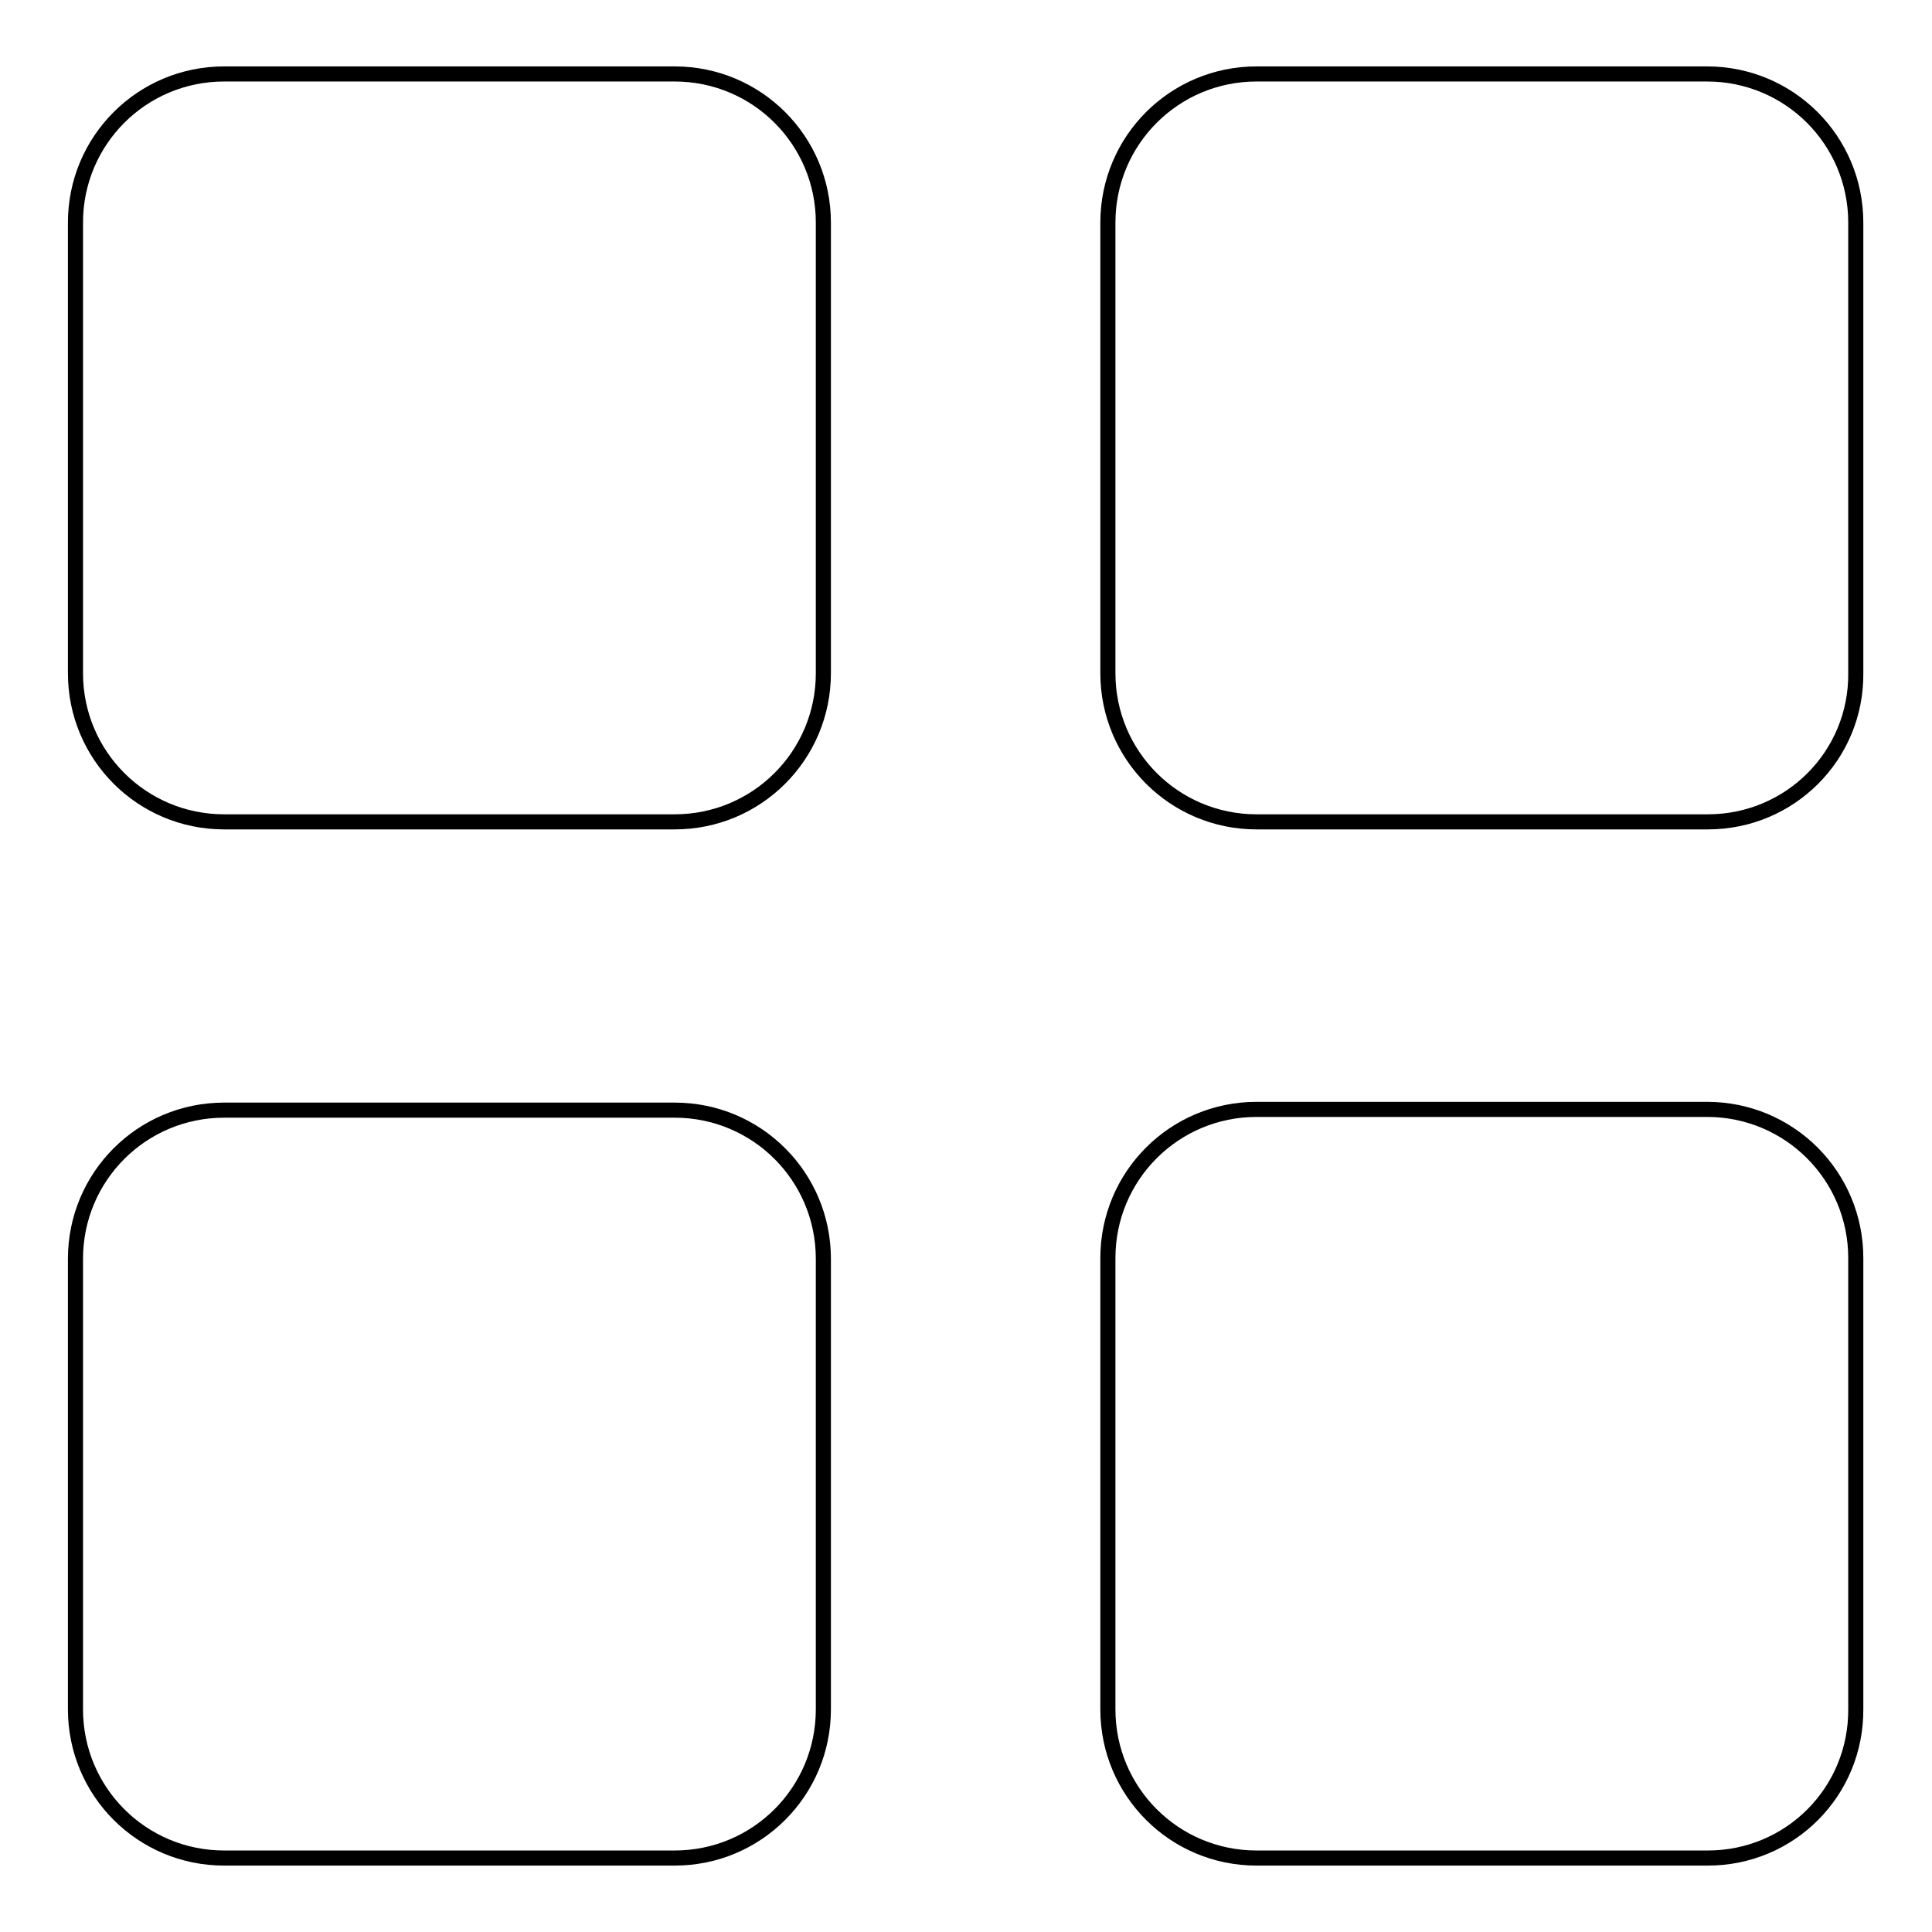
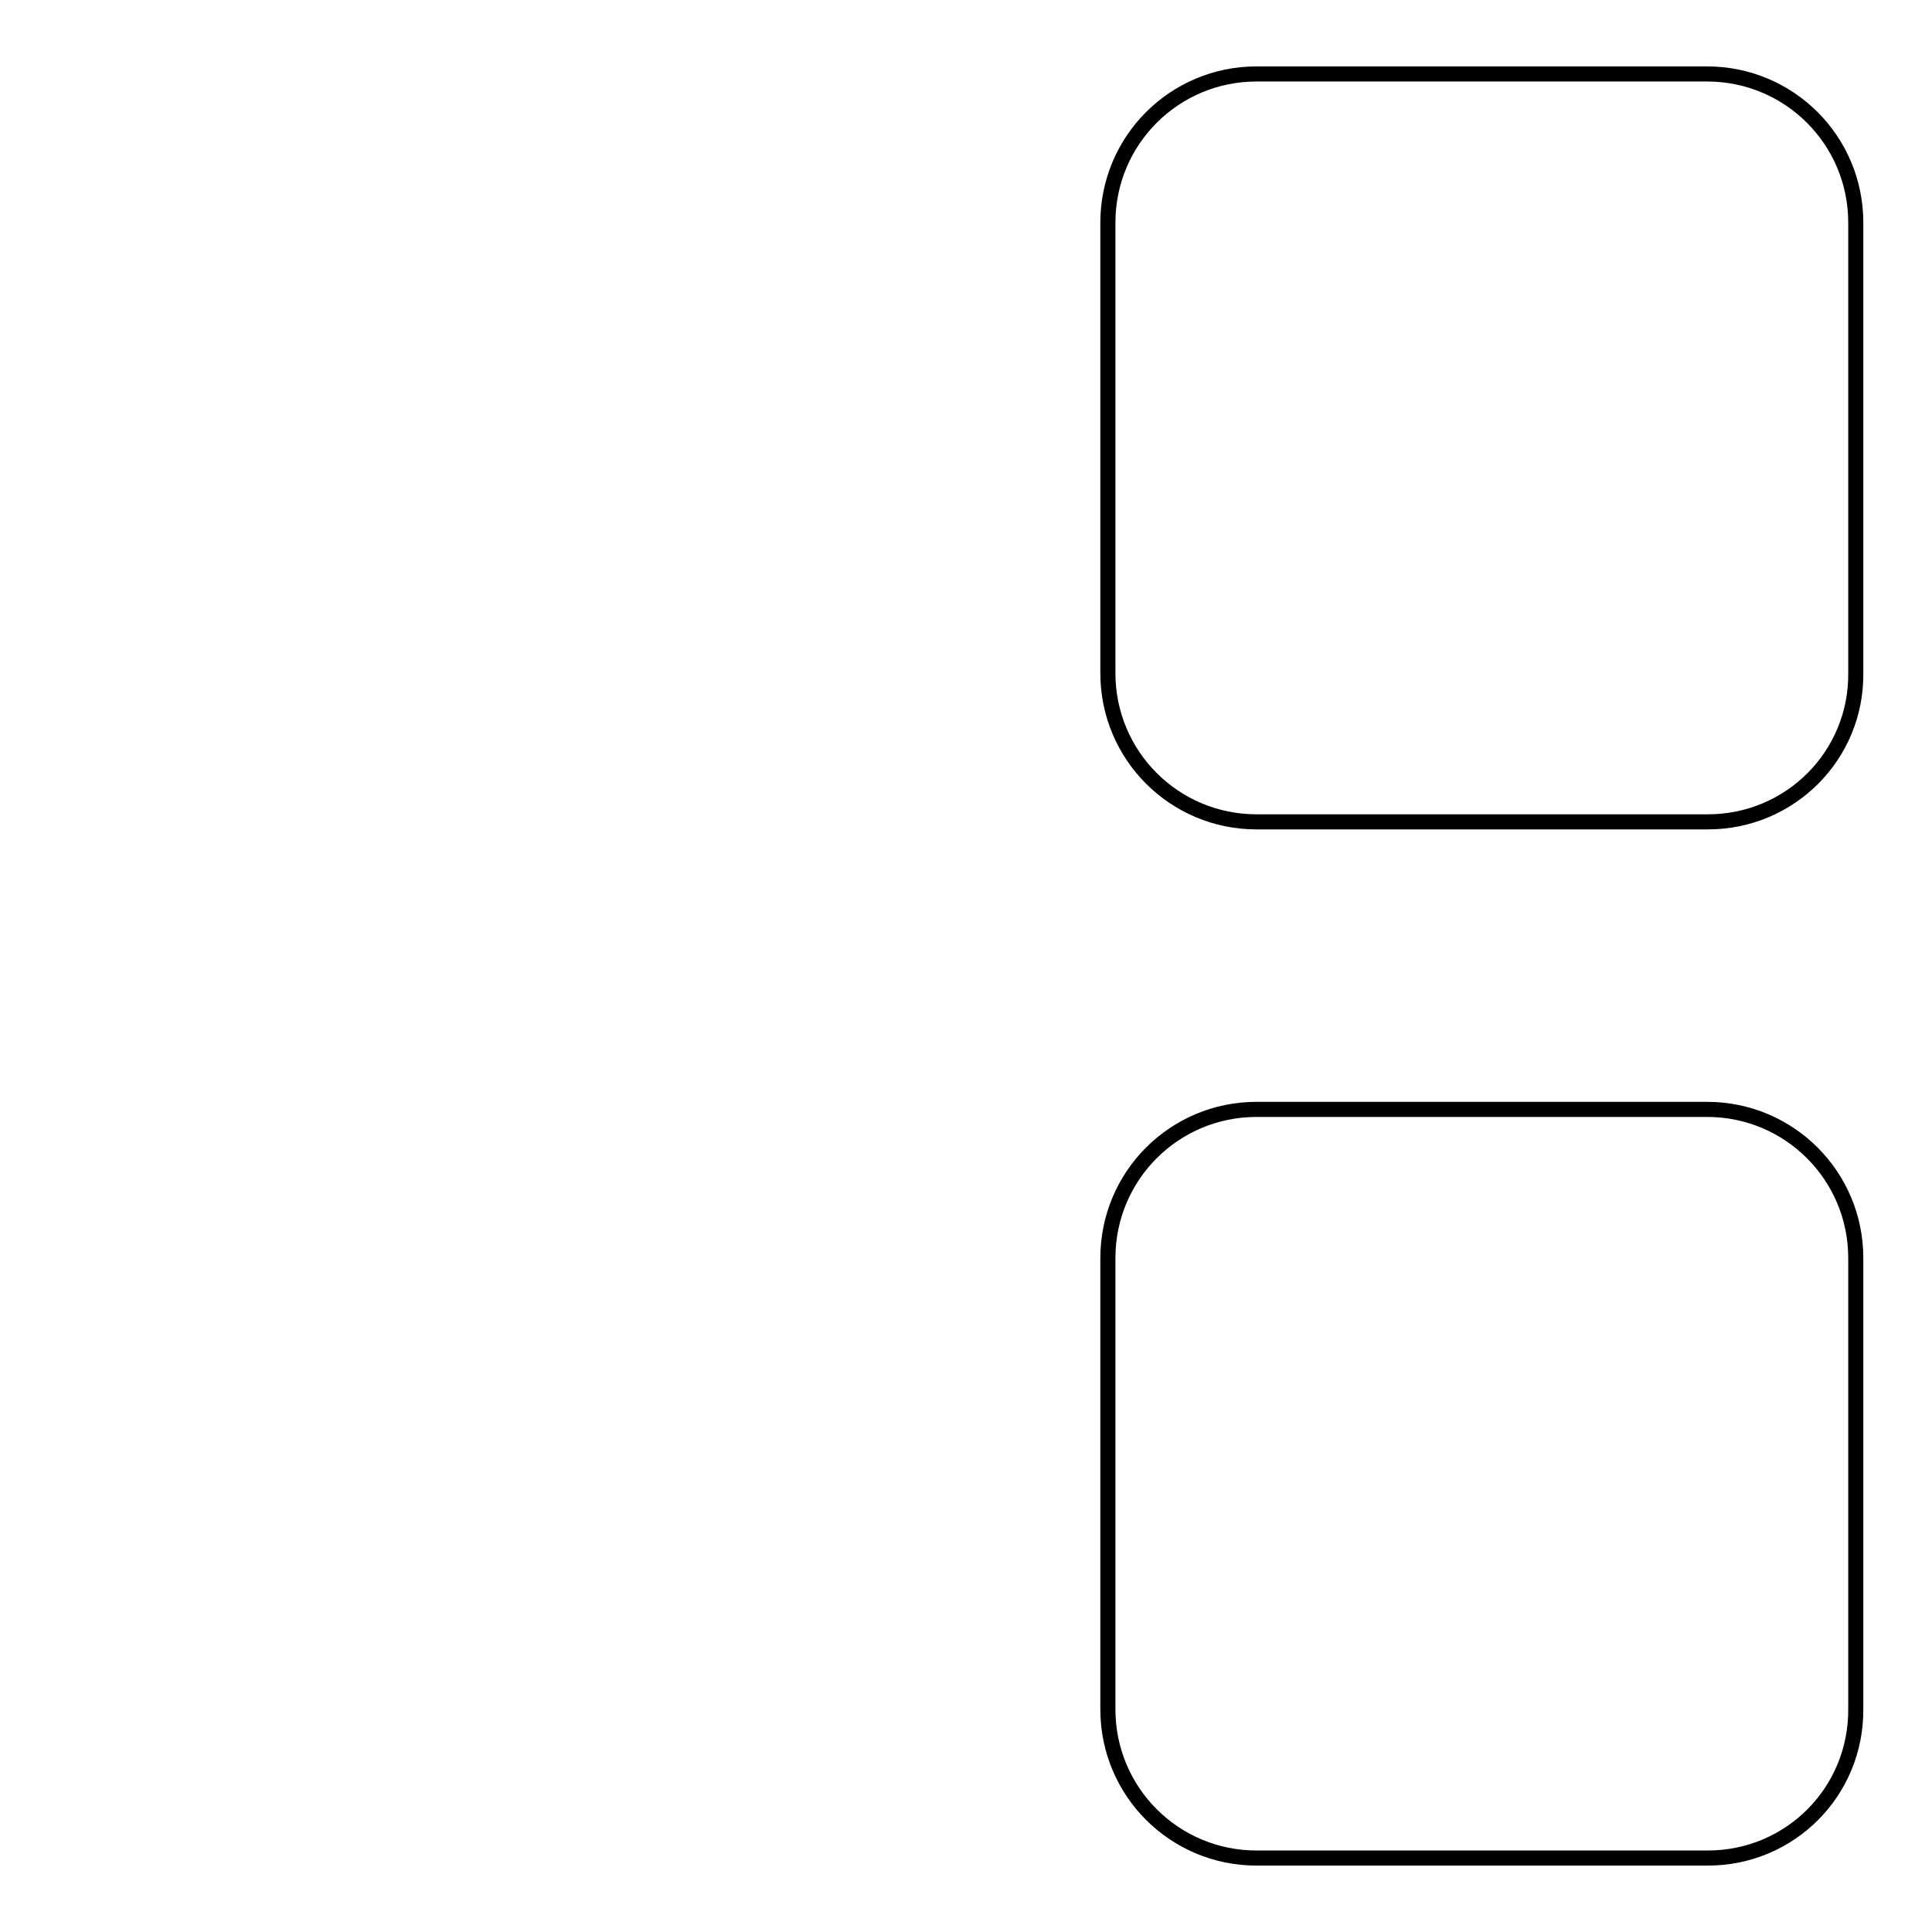
<svg xmlns="http://www.w3.org/2000/svg" version="1.1" x="0px" y="0px" viewBox="0 0 256 256" enable-background="new 0 0 256 256" xml:space="preserve">
  <g>
    <g>
-       <path stroke-width="2" fill-opacity="0" stroke="#000000" d="M89.4,108.9H29.7c-10.9,0-19.7-8.8-19.7-19.7V29.5c0-10.9,8.8-19.7,19.7-19.7h59.7c10.9,0,19.7,8.8,19.7,19.7v59.7C109.1,100.1,100.3,108.9,89.4,108.9z" />
-       <path stroke-width="2" fill-opacity="0" stroke="#000000" d="M89.4,246.2H29.7c-10.9,0-19.7-8.8-19.7-19.7v-59.7c0-10.9,8.8-19.7,19.7-19.7h59.7c10.9,0,19.7,8.8,19.7,19.7v59.7C109.1,237.4,100.3,246.2,89.4,246.2z" />
      <path stroke-width="2" fill-opacity="0" stroke="#000000" d="M226.3,108.9h-59.8c-10.9,0-19.7-8.8-19.7-19.7V29.5c0-10.9,8.8-19.7,19.7-19.7h59.7c10.9,0,19.7,8.8,19.7,19.7v59.7C246,100.1,237.2,108.9,226.3,108.9z" />
      <path stroke-width="2" fill-opacity="0" stroke="#000000" d="M226.3,246.2h-59.8c-10.9,0-19.7-8.8-19.7-19.7v-59.8c0-10.9,8.8-19.7,19.7-19.7h59.7c10.9,0,19.7,8.8,19.7,19.7v59.7C246,237.4,237.2,246.2,226.3,246.2z" />
    </g>
  </g>
</svg>